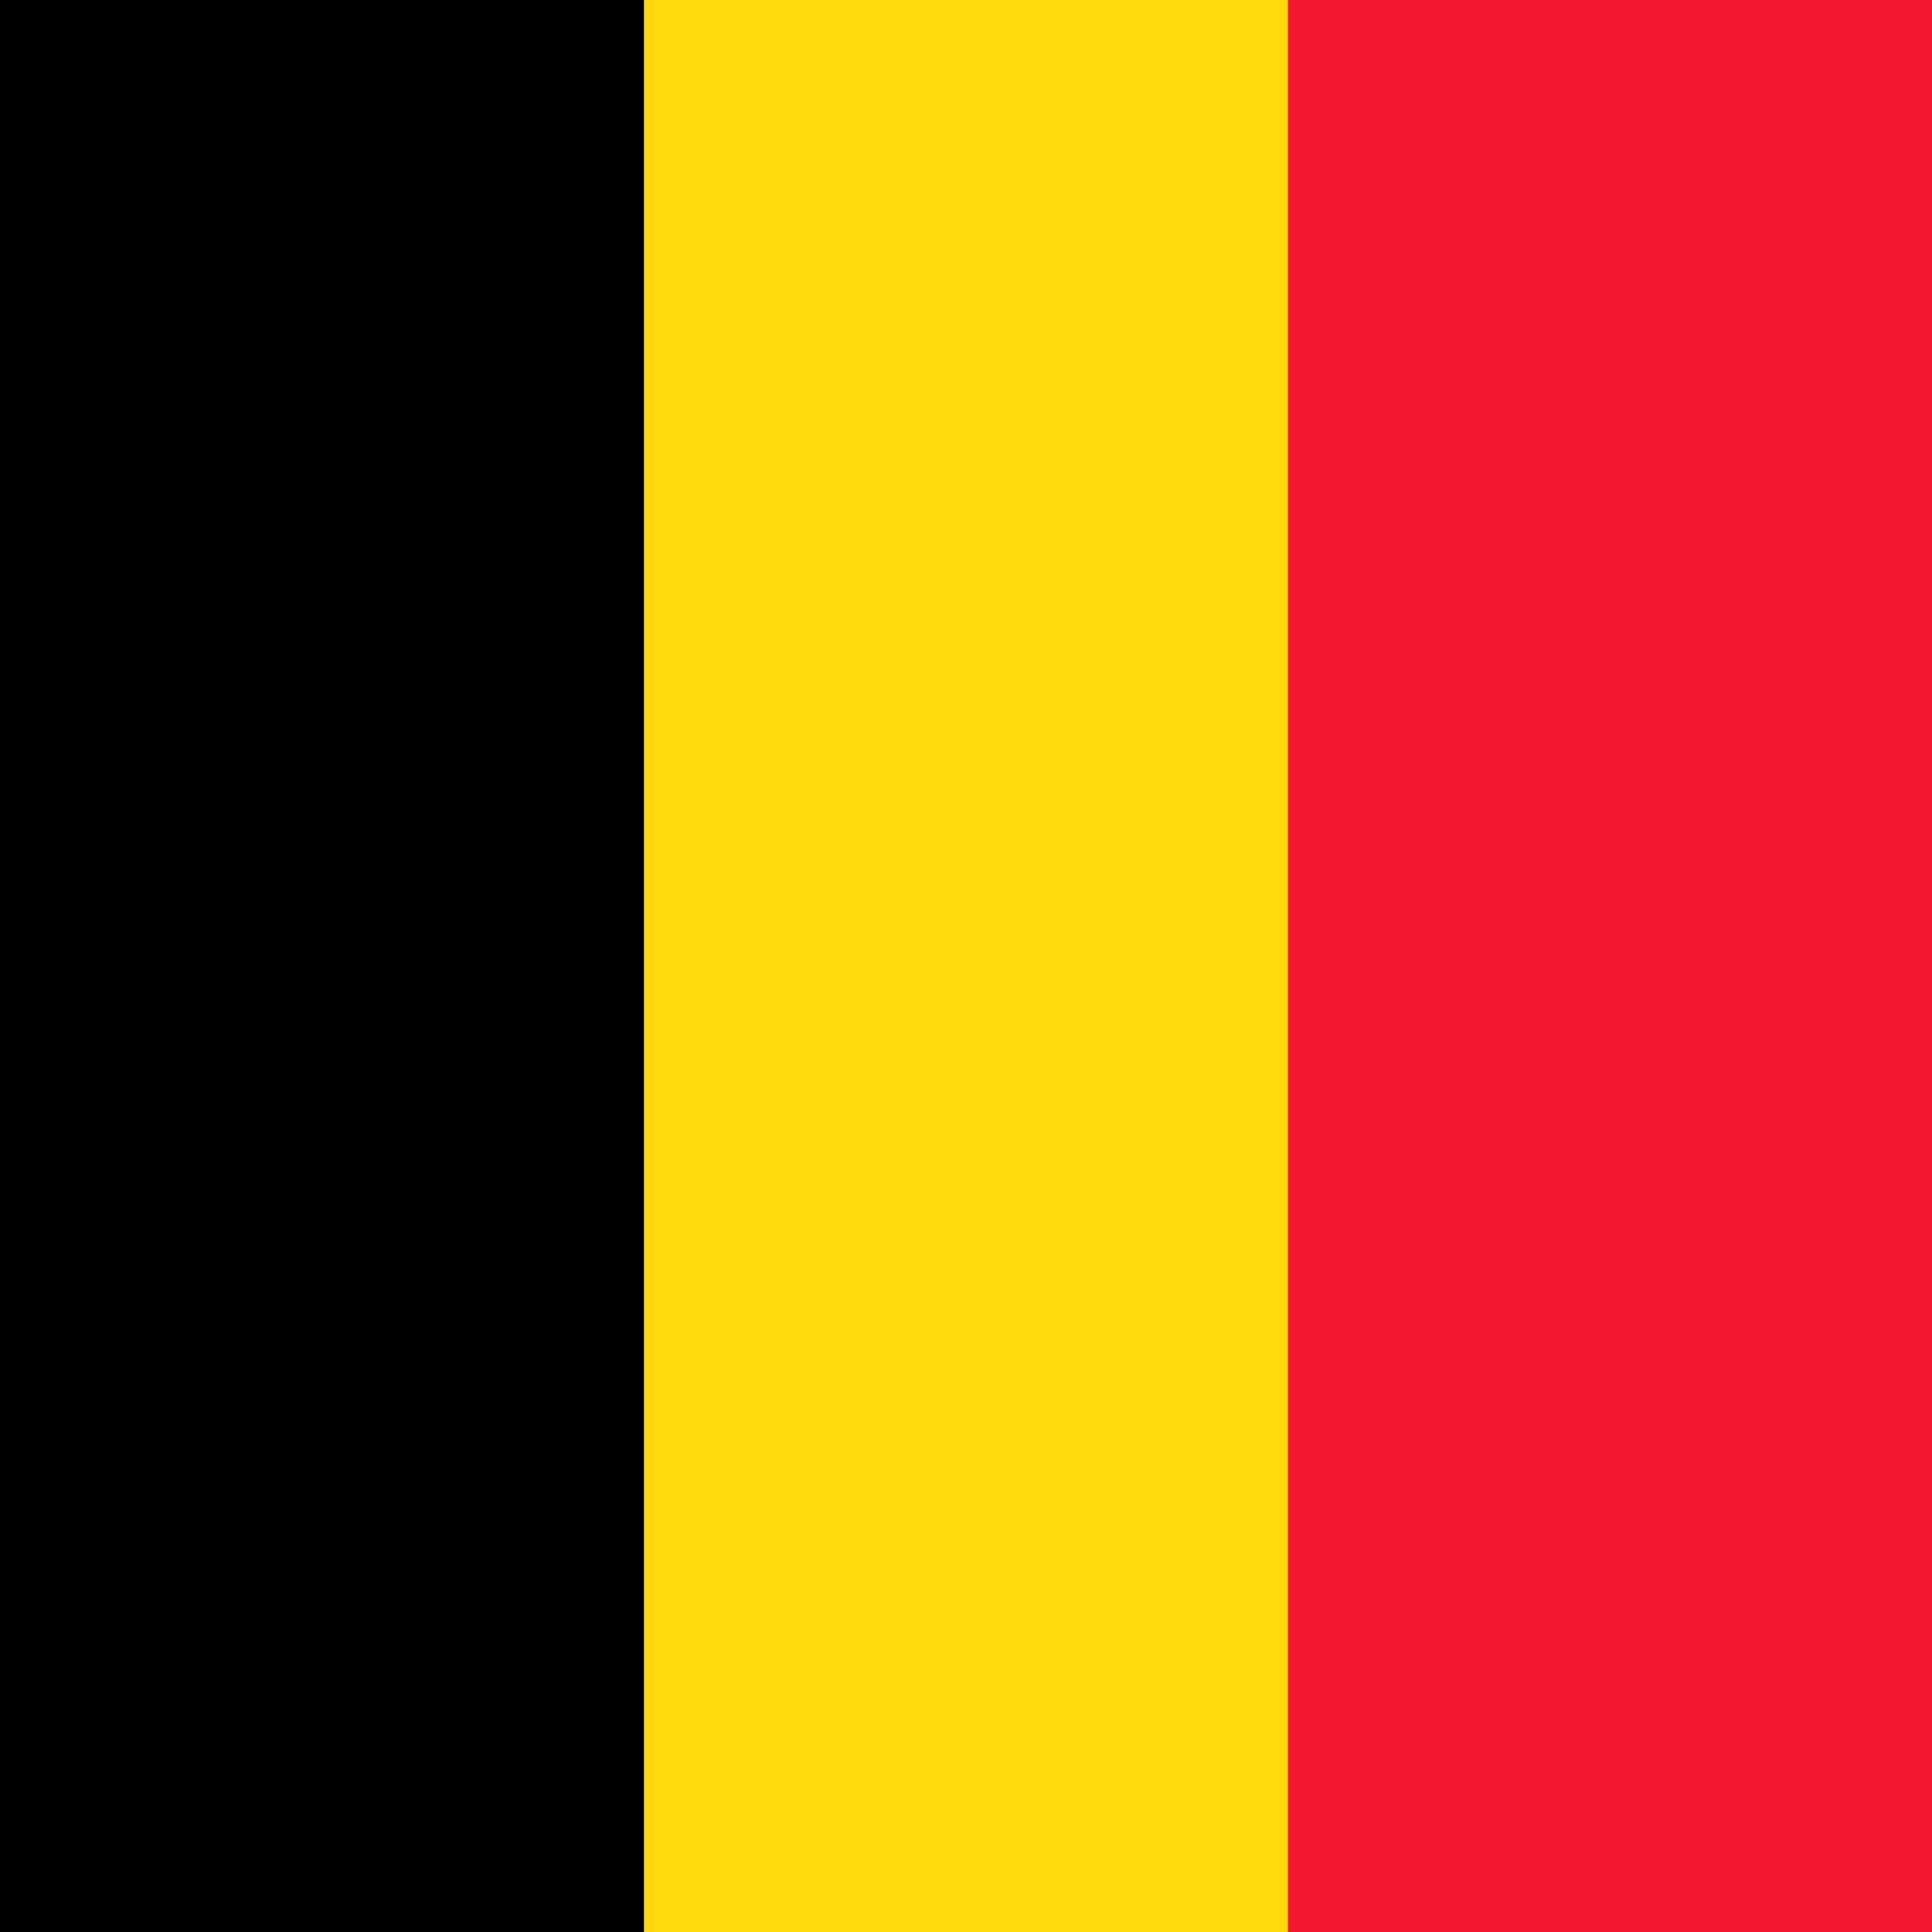
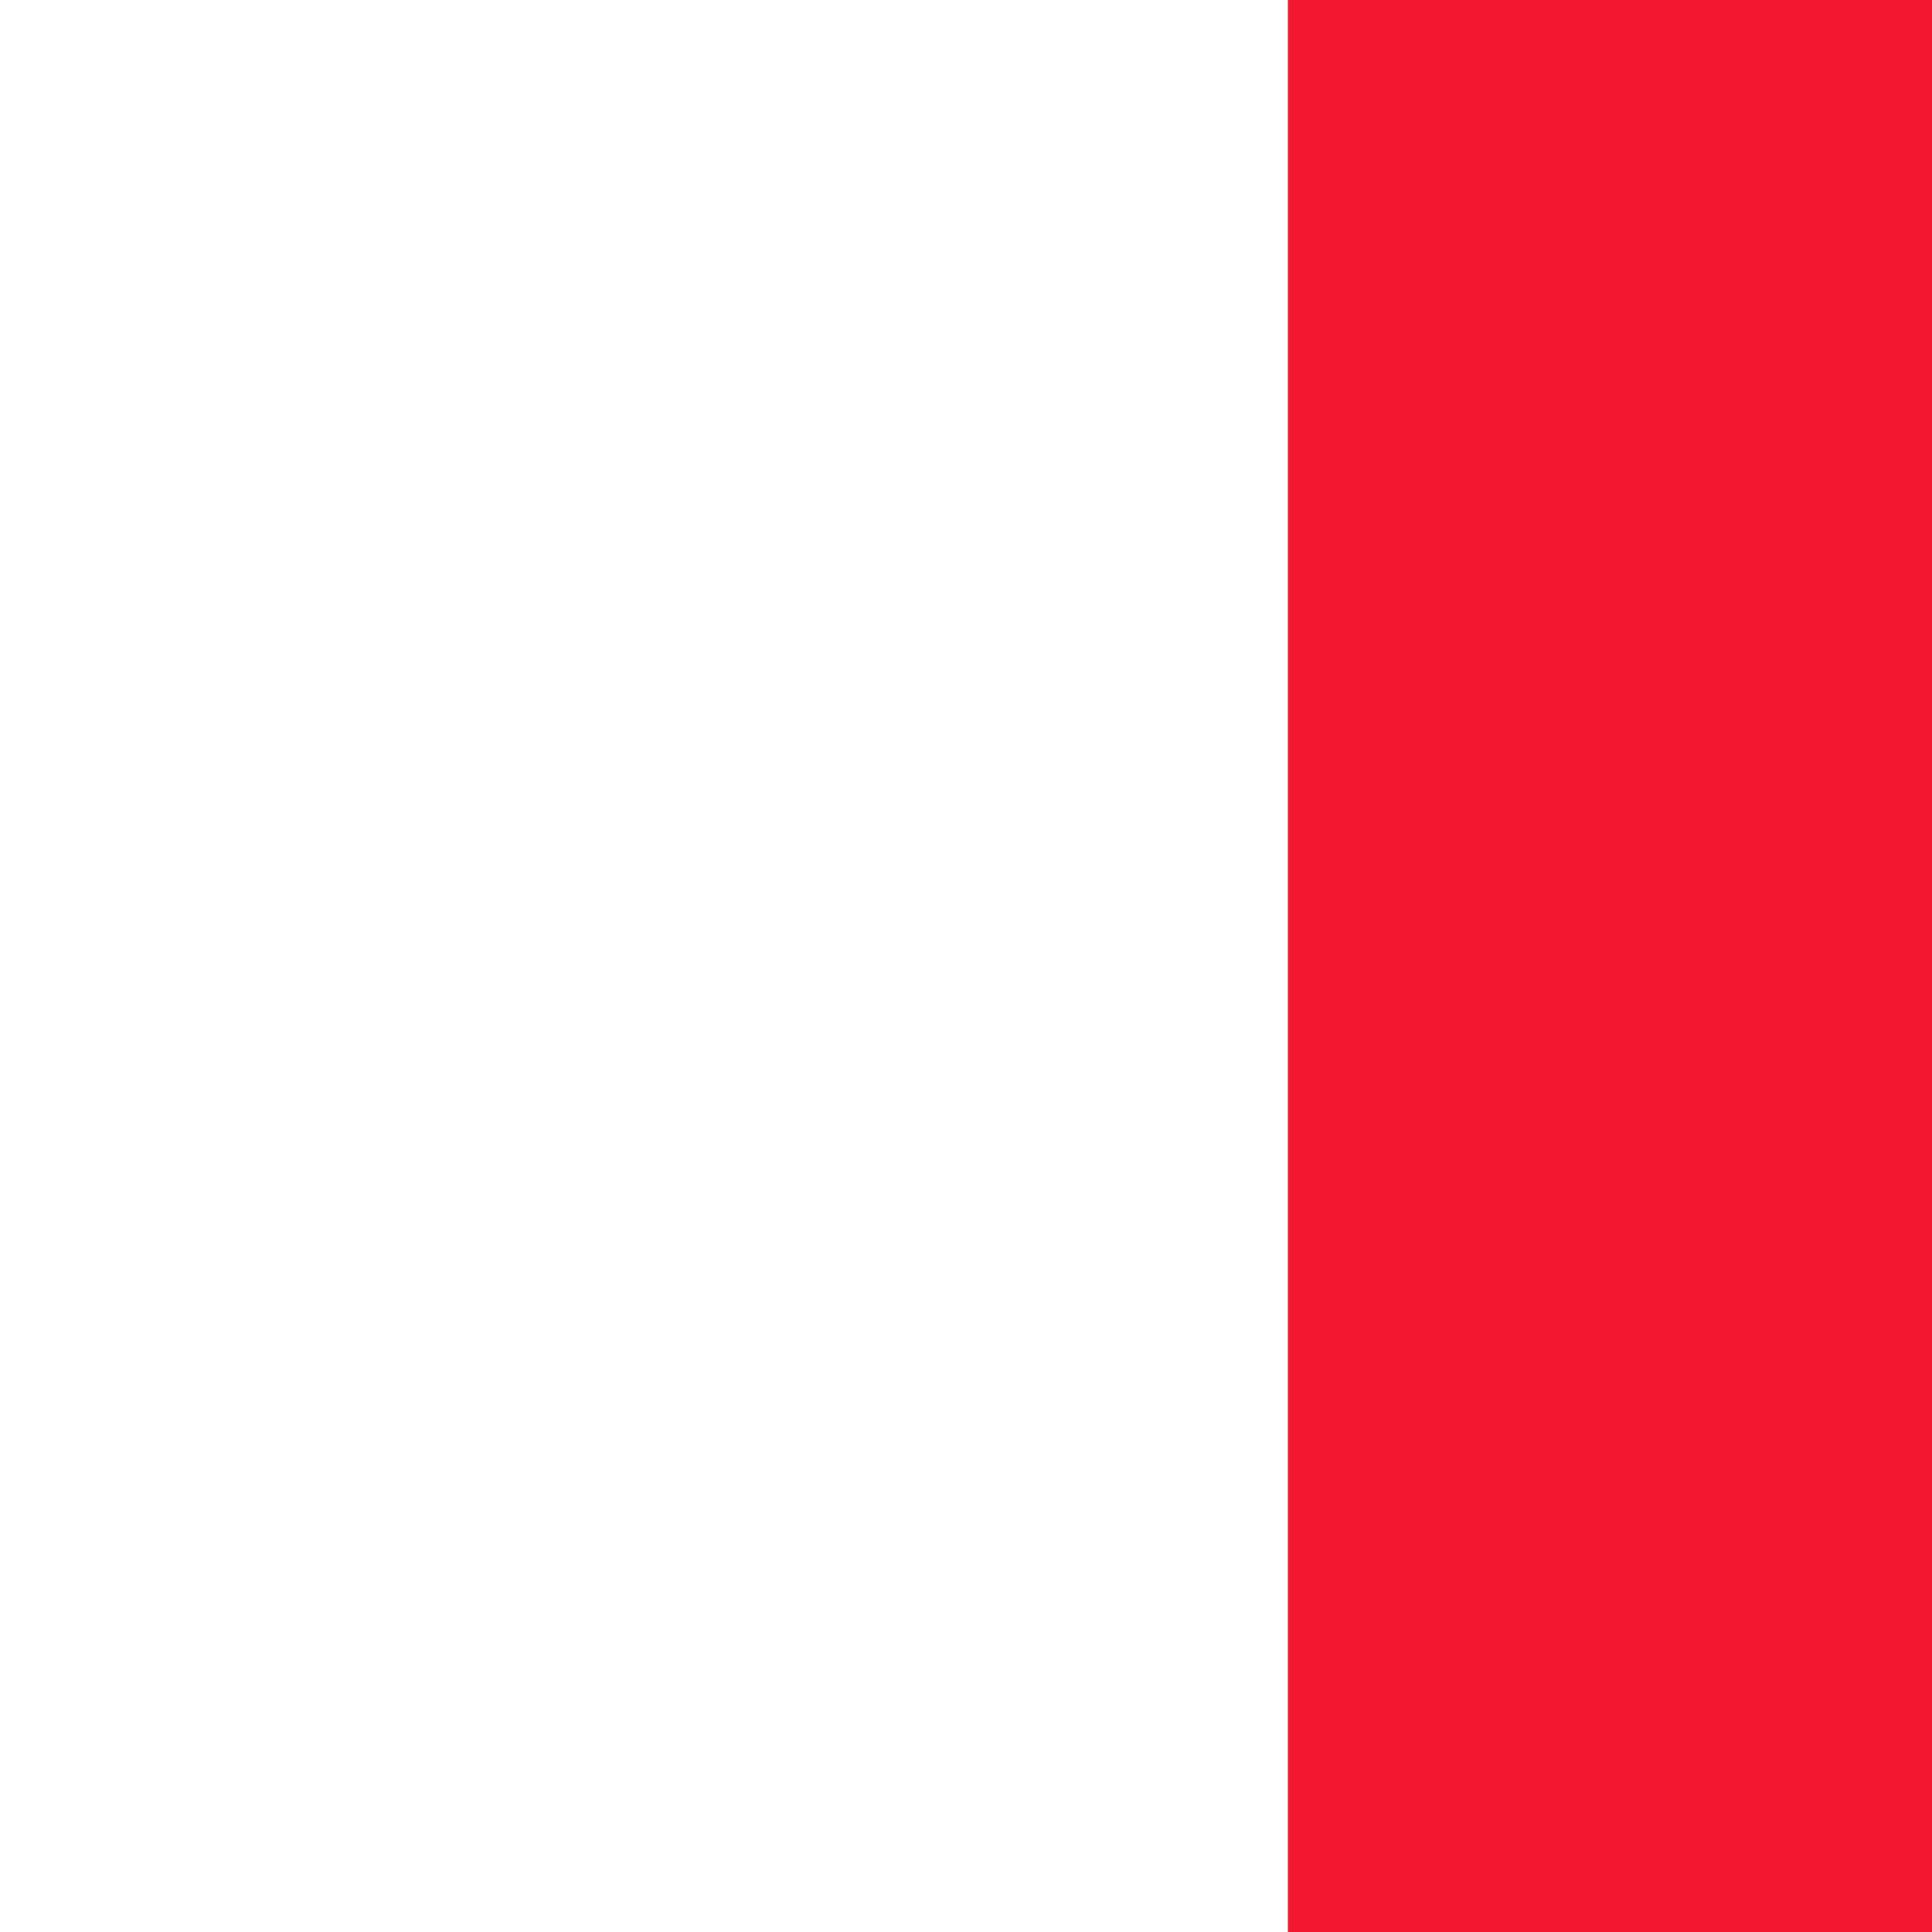
<svg xmlns="http://www.w3.org/2000/svg" version="1.1" id="Layer_1" x="0px" y="0px" viewBox="0 0 512 512" style="enable-background:new 0 0 512 512;" xml:space="preserve">
  <style type="text/css">
	.st0{fill-rule:evenodd;clip-rule:evenodd;}
	.st1{fill-rule:evenodd;clip-rule:evenodd;fill:#FFD90C;}
	.st2{fill-rule:evenodd;clip-rule:evenodd;fill:#F31830;}
</style>
-   <path class="st0" d="M0,0h170.7v512H0V0z" />
-   <path class="st1" d="M170.7,0h170.7v512H170.7V0z" />
  <path class="st2" d="M341.3,0H512v512H341.3V0z" />
</svg>